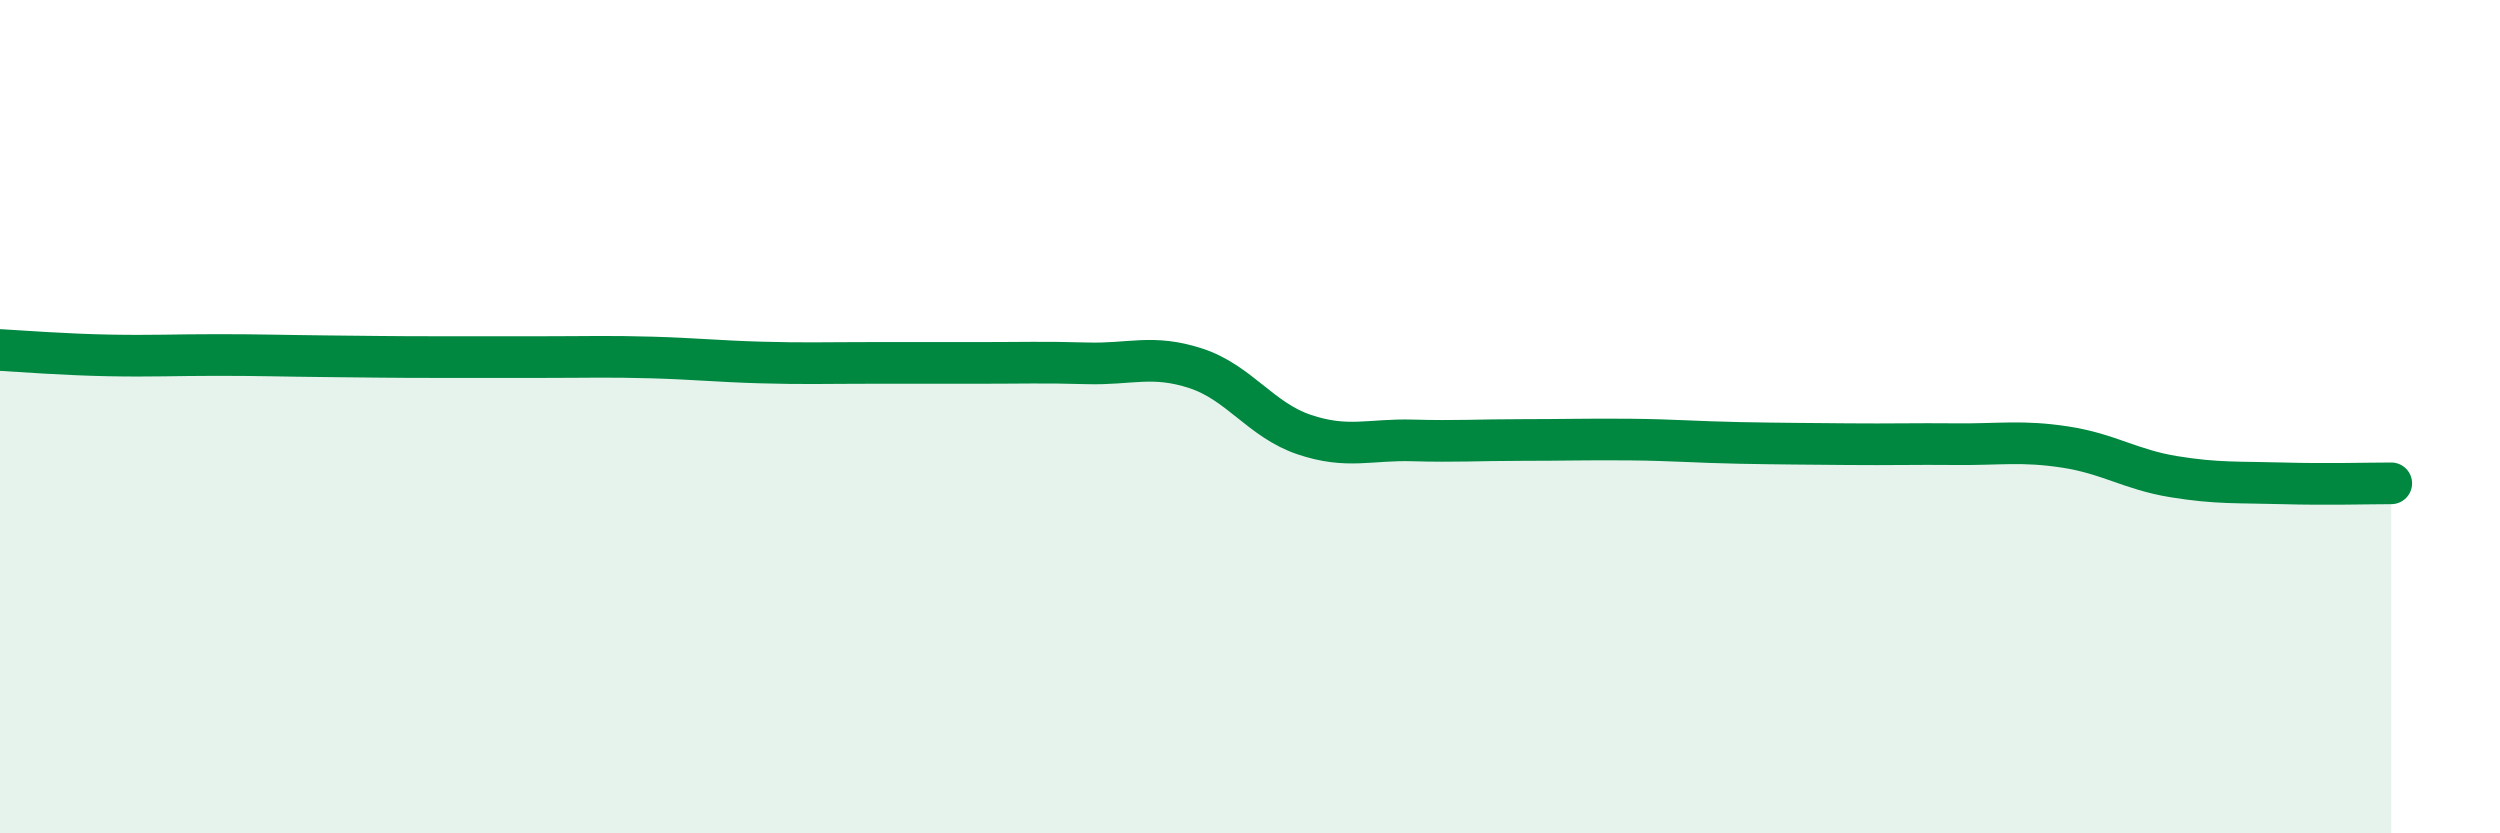
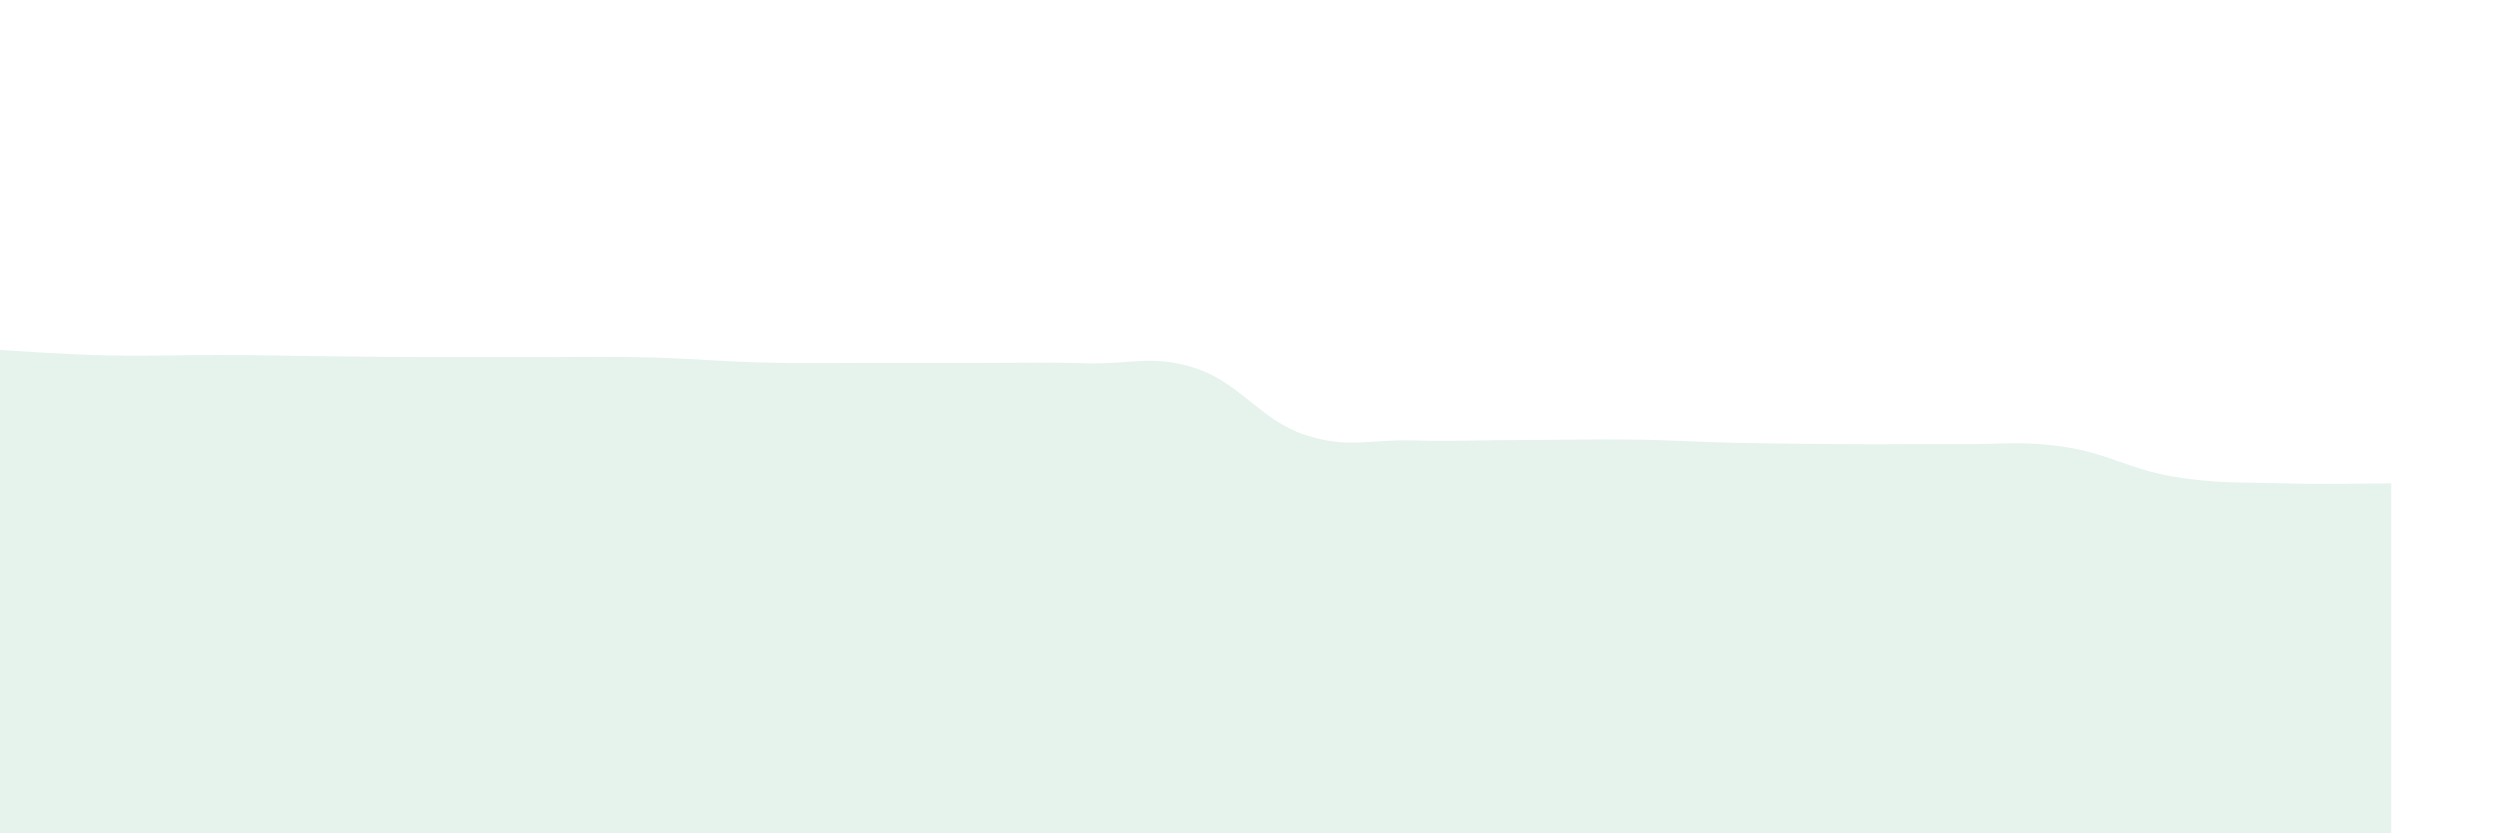
<svg xmlns="http://www.w3.org/2000/svg" width="60" height="20" viewBox="0 0 60 20">
  <path d="M 0,8.4 C 0.52,8.43 1.57,8.51 2.61,8.53 C 3.65,8.55 4.18,8.52 5.22,8.52 C 6.26,8.52 6.79,8.54 7.83,8.55 C 8.87,8.56 9.39,8.57 10.43,8.57 C 11.47,8.57 12,8.57 13.04,8.57 C 14.08,8.57 14.61,8.55 15.65,8.58 C 16.69,8.61 17.22,8.67 18.26,8.7 C 19.3,8.73 19.83,8.71 20.87,8.71 C 21.91,8.71 22.44,8.71 23.48,8.71 C 24.52,8.71 25.05,8.69 26.09,8.72 C 27.13,8.75 27.66,8.5 28.7,8.84 C 29.74,9.18 30.26,10.08 31.3,10.43 C 32.34,10.78 32.87,10.54 33.91,10.57 C 34.95,10.6 35.48,10.56 36.52,10.56 C 37.56,10.56 38.09,10.54 39.13,10.55 C 40.17,10.56 40.7,10.61 41.74,10.63 C 42.78,10.65 43.31,10.65 44.35,10.66 C 45.39,10.67 45.92,10.65 46.96,10.66 C 48,10.67 48.53,10.57 49.57,10.73 C 50.61,10.89 51.13,11.27 52.17,11.44 C 53.21,11.61 53.74,11.57 54.78,11.6 C 55.82,11.63 56.87,11.6 57.39,11.6L57.39 20L0 20Z" fill="#008740" opacity="0.1" stroke-linecap="round" stroke-linejoin="round" />
-   <path d="M 0,8.4 C 0.52,8.43 1.57,8.51 2.61,8.53 C 3.65,8.55 4.18,8.52 5.22,8.52 C 6.26,8.52 6.79,8.54 7.83,8.55 C 8.87,8.56 9.39,8.57 10.43,8.57 C 11.47,8.57 12,8.57 13.04,8.57 C 14.08,8.57 14.61,8.55 15.65,8.58 C 16.69,8.61 17.22,8.67 18.26,8.7 C 19.3,8.73 19.83,8.71 20.87,8.71 C 21.91,8.71 22.44,8.71 23.48,8.71 C 24.52,8.71 25.05,8.69 26.09,8.72 C 27.13,8.75 27.66,8.5 28.7,8.84 C 29.74,9.18 30.26,10.08 31.3,10.43 C 32.34,10.78 32.87,10.54 33.91,10.57 C 34.95,10.6 35.48,10.56 36.52,10.56 C 37.56,10.56 38.09,10.54 39.13,10.55 C 40.17,10.56 40.7,10.61 41.74,10.63 C 42.78,10.65 43.31,10.65 44.35,10.66 C 45.39,10.67 45.92,10.65 46.96,10.66 C 48,10.67 48.53,10.57 49.57,10.73 C 50.61,10.89 51.13,11.27 52.17,11.44 C 53.21,11.61 53.74,11.57 54.78,11.6 C 55.82,11.63 56.87,11.6 57.39,11.6" stroke="#008740" stroke-width="1" fill="none" stroke-linecap="round" stroke-linejoin="round" />
</svg>